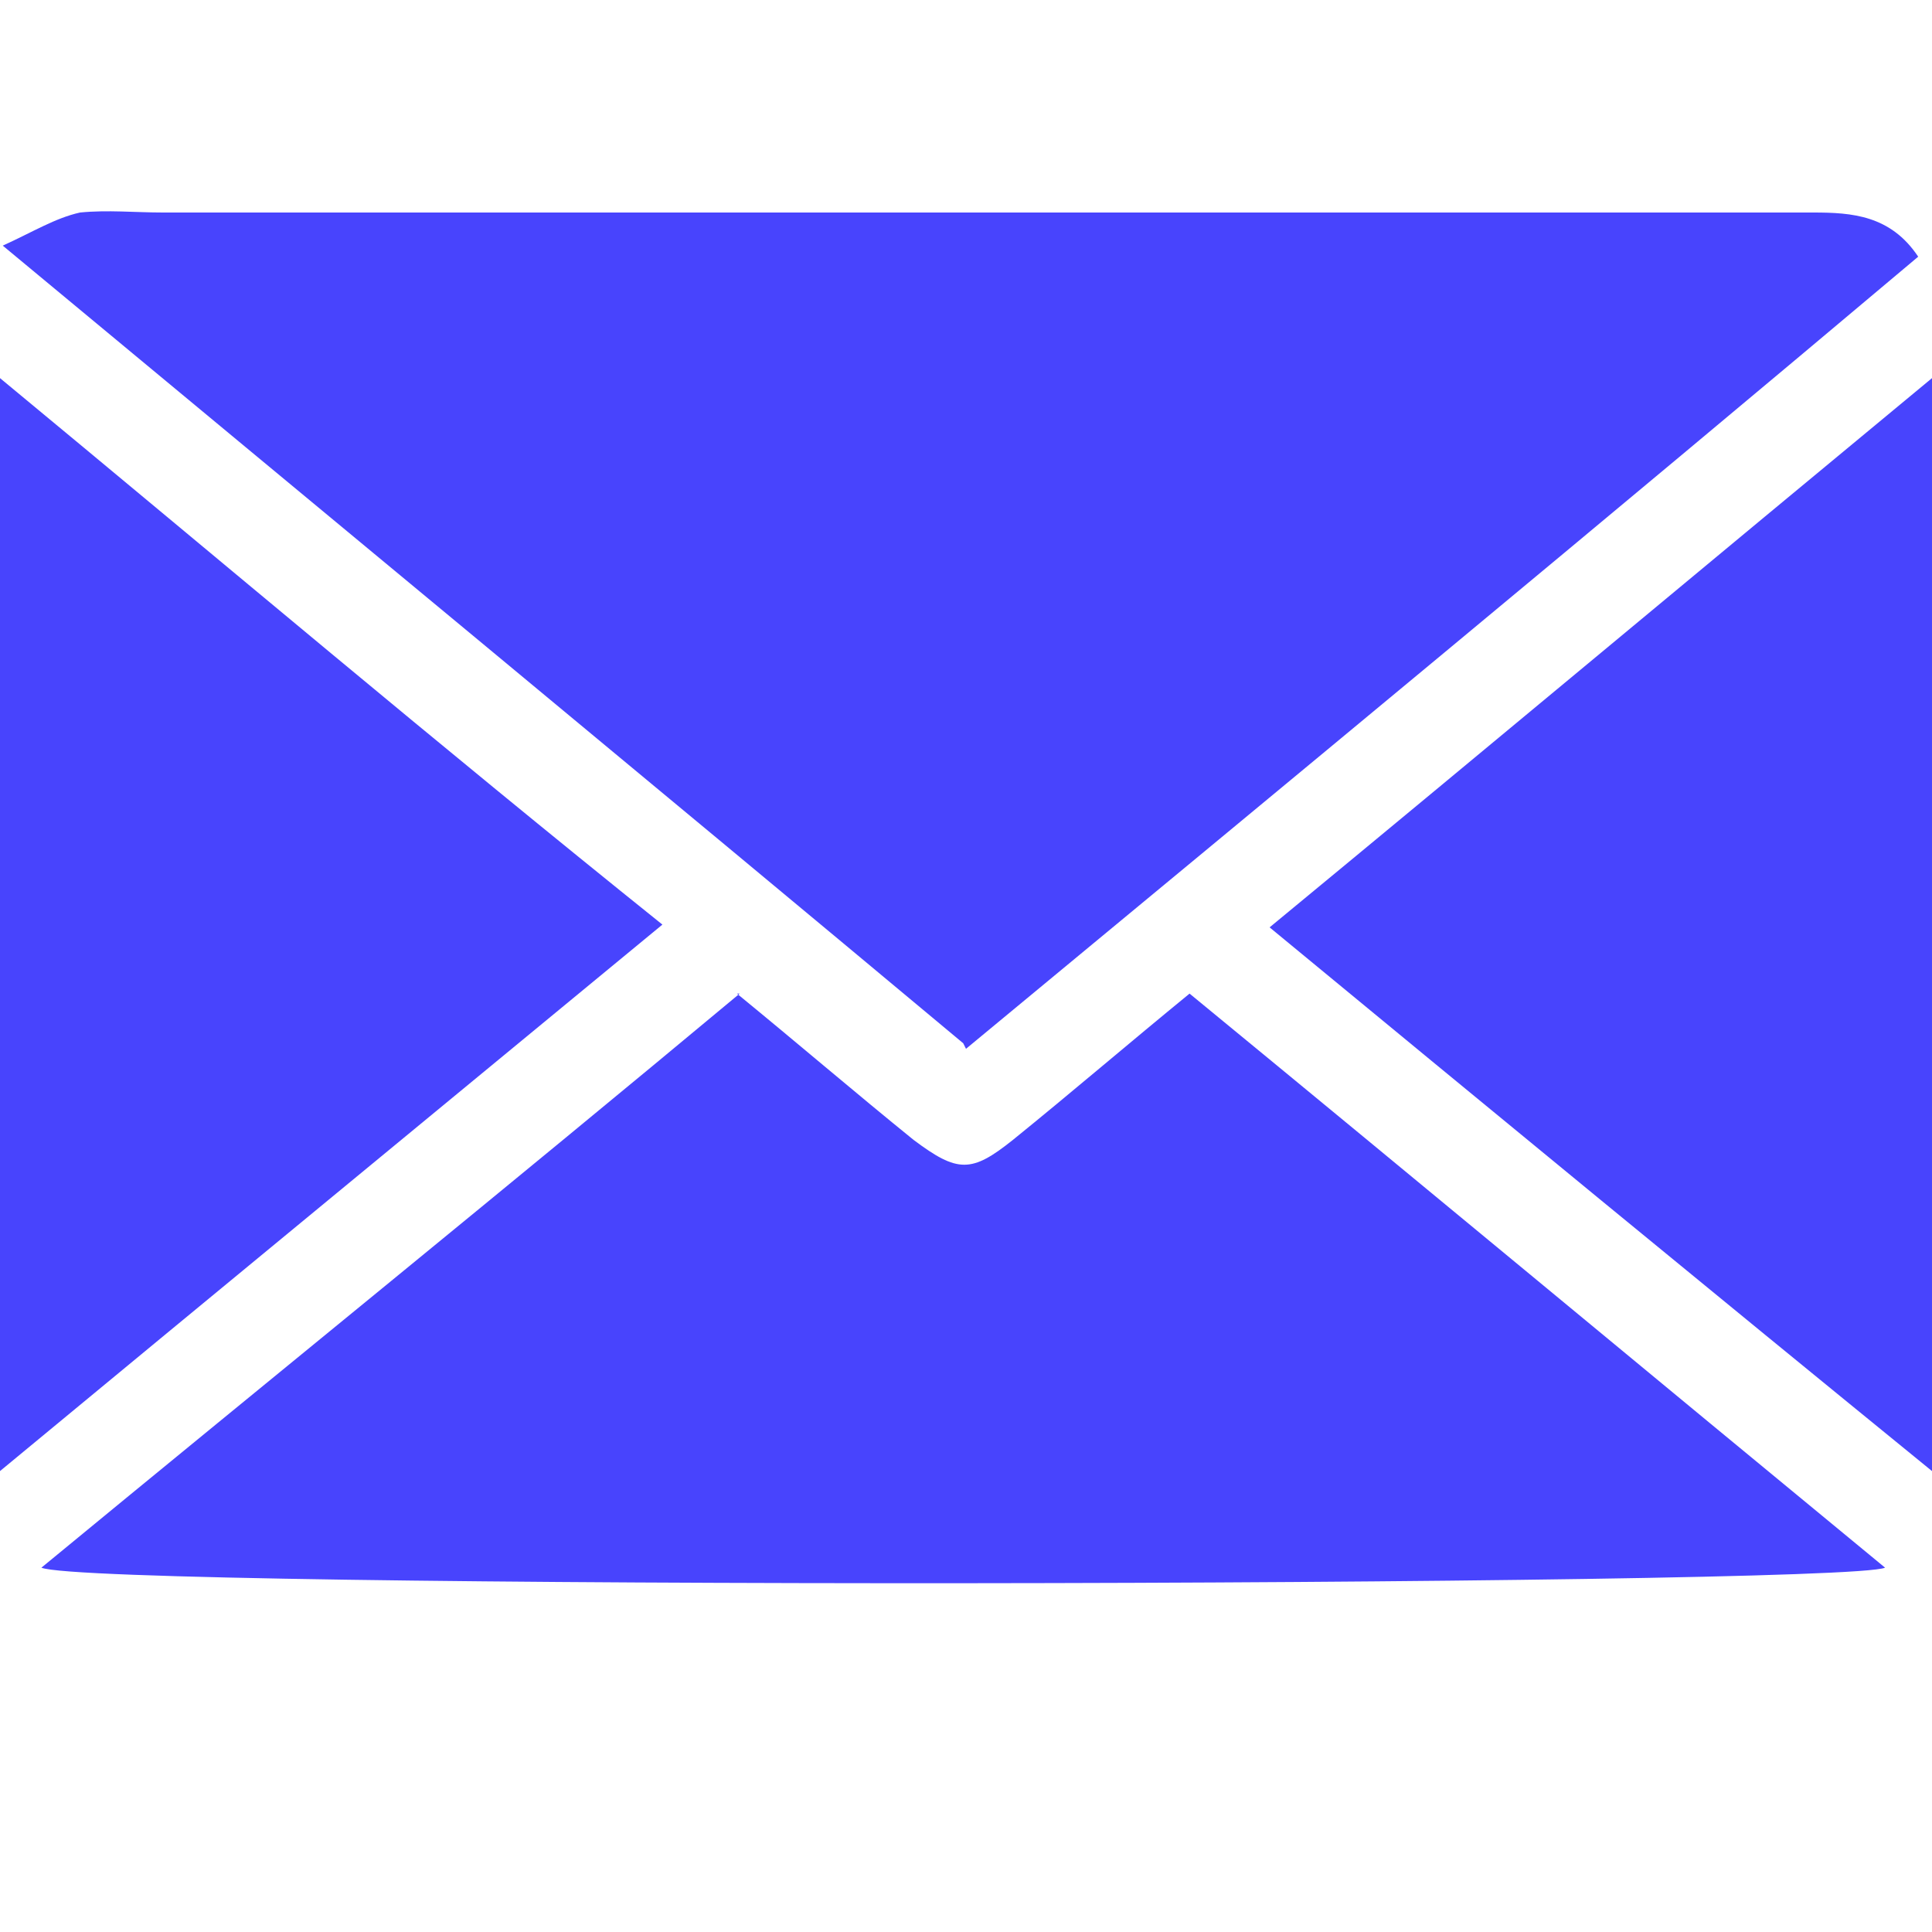
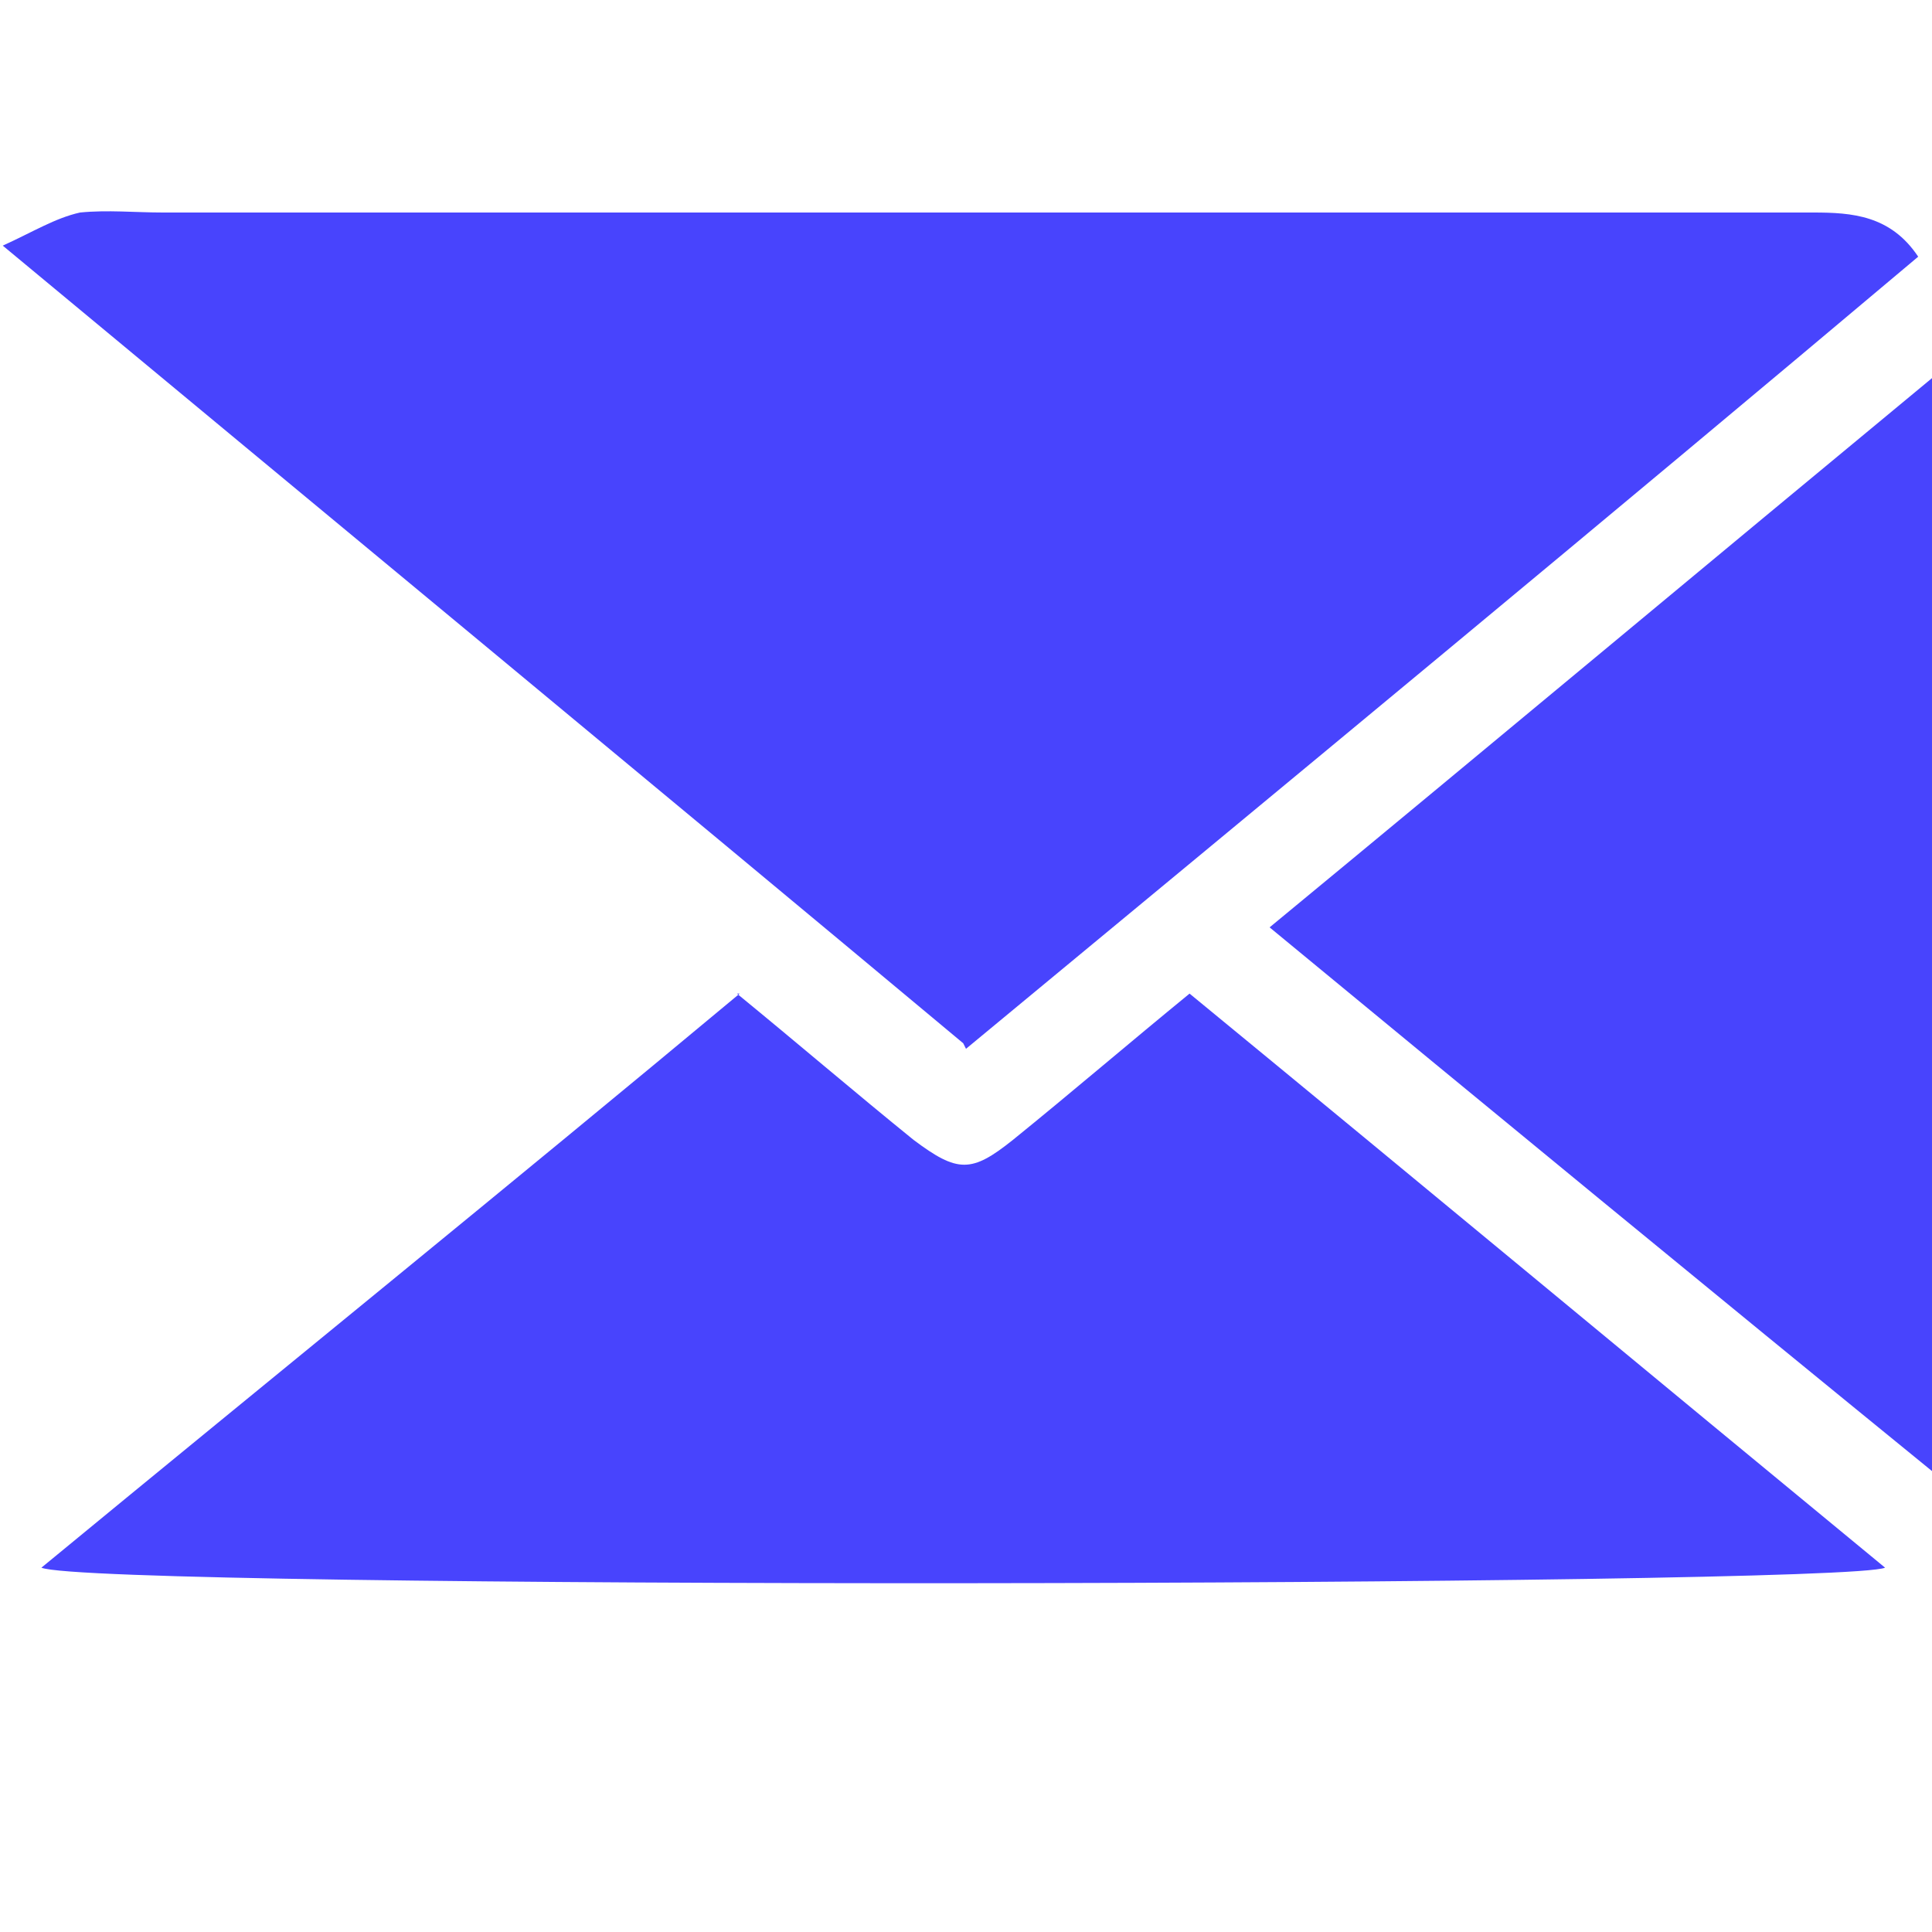
<svg xmlns="http://www.w3.org/2000/svg" id="Layer_1" data-name="Layer 1" viewBox="0 0 70 70">
  <defs>
    <style>      .cls-1 {        fill: #4844fd;        stroke-width: 0px;      }      .cls-2 {        fill: none;        stroke: url(#linear-gradient);        stroke-linecap: round;        stroke-linejoin: round;        stroke-width: 3px;      }    </style>
    <linearGradient id="linear-gradient" x1="-20.4" y1="821.6" x2="372.3" y2="821.6" gradientTransform="translate(0 -678)" gradientUnits="userSpaceOnUse">
      <stop offset="0" stop-color="#0043e9" />
      <stop offset="1" stop-color="#f0bdff" />
    </linearGradient>
  </defs>
-   <path class="cls-2" d="M259.5,105.6h-44.2c-1.5,0-2.7-1.2-2.7-2.7v-32.6c0-1.5-1.2-2.7-2.7-2.7h-32.6c-1.5,0-2.7,1.2-2.7,2.7v32.6c0,1.5-1.2,2.7-2.7,2.7h-79.5c-.7,0-1.4.3-1.9.8L-18.1,215c-1.7,1.7-.5,4.6,1.9,4.6H29.9c.7,0,1.4-.3,1.9-.8l88.5-88.5c1.1-1.1,2.8-1.1,3.8,0l12.5,12.5.8.8,11.7,11.7,25.5,25.5.8.8,27.4,27.4,9.8,9.8h0c.5.5,1.2.8,1.9.8h153.6c2.4,0,3.6-2.9,1.9-4.6l-108.6-108.6c-.5-.5-1.2-.8-1.9-.8h0Z" />
+   <path class="cls-2" d="M259.5,105.6h-44.2c-1.5,0-2.7-1.2-2.7-2.7v-32.6c0-1.5-1.2-2.7-2.7-2.7h-32.6c-1.5,0-2.7,1.2-2.7,2.7v32.6c0,1.5-1.2,2.7-2.7,2.7h-79.5c-.7,0-1.4.3-1.9.8L-18.1,215c-1.7,1.7-.5,4.6,1.9,4.6H29.9c.7,0,1.4-.3,1.9-.8l88.5-88.5l12.5,12.5.8.8,11.7,11.7,25.5,25.5.8.8,27.4,27.4,9.8,9.8h0c.5.5,1.2.8,1.9.8h153.6c2.4,0,3.6-2.9,1.9-4.6l-108.6-108.6c-.5-.5-1.2-.8-1.9-.8h0Z" />
  <g>
    <path class="cls-1" d="M35,38c11.6-9.6,23.1-19.1,34.5-28.7-1-1.5-2.4-1.6-3.8-1.6-19.9,0-39.9,0-59.8,0-1,0-2-.1-3,0-.9.2-1.7.7-2.8,1.2,11.8,9.8,23.3,19.3,34.8,28.9Z" />
    <path class="cls-1" d="M26.8,36c-8.4,7-16.8,13.8-25.3,20.8,1.9.8,65.2.7,66.8,0-8.5-7-16.8-13.9-25.2-20.8-2.2,1.8-4.3,3.6-6.4,5.3-1.5,1.2-2,1.2-3.6,0-2.1-1.7-4.2-3.5-6.4-5.3Z" />
-     <path class="cls-1" d="M0,13.7v39.6c8.1-6.7,16-13.2,24-19.8C15.9,27,8.1,20.4,0,13.7Z" />
    <path class="cls-1" d="M46,33.6c8,6.6,15.9,13.1,24,19.7V13.7c-8.1,6.7-16,13.3-24,19.9Z" />
  </g>
</svg>